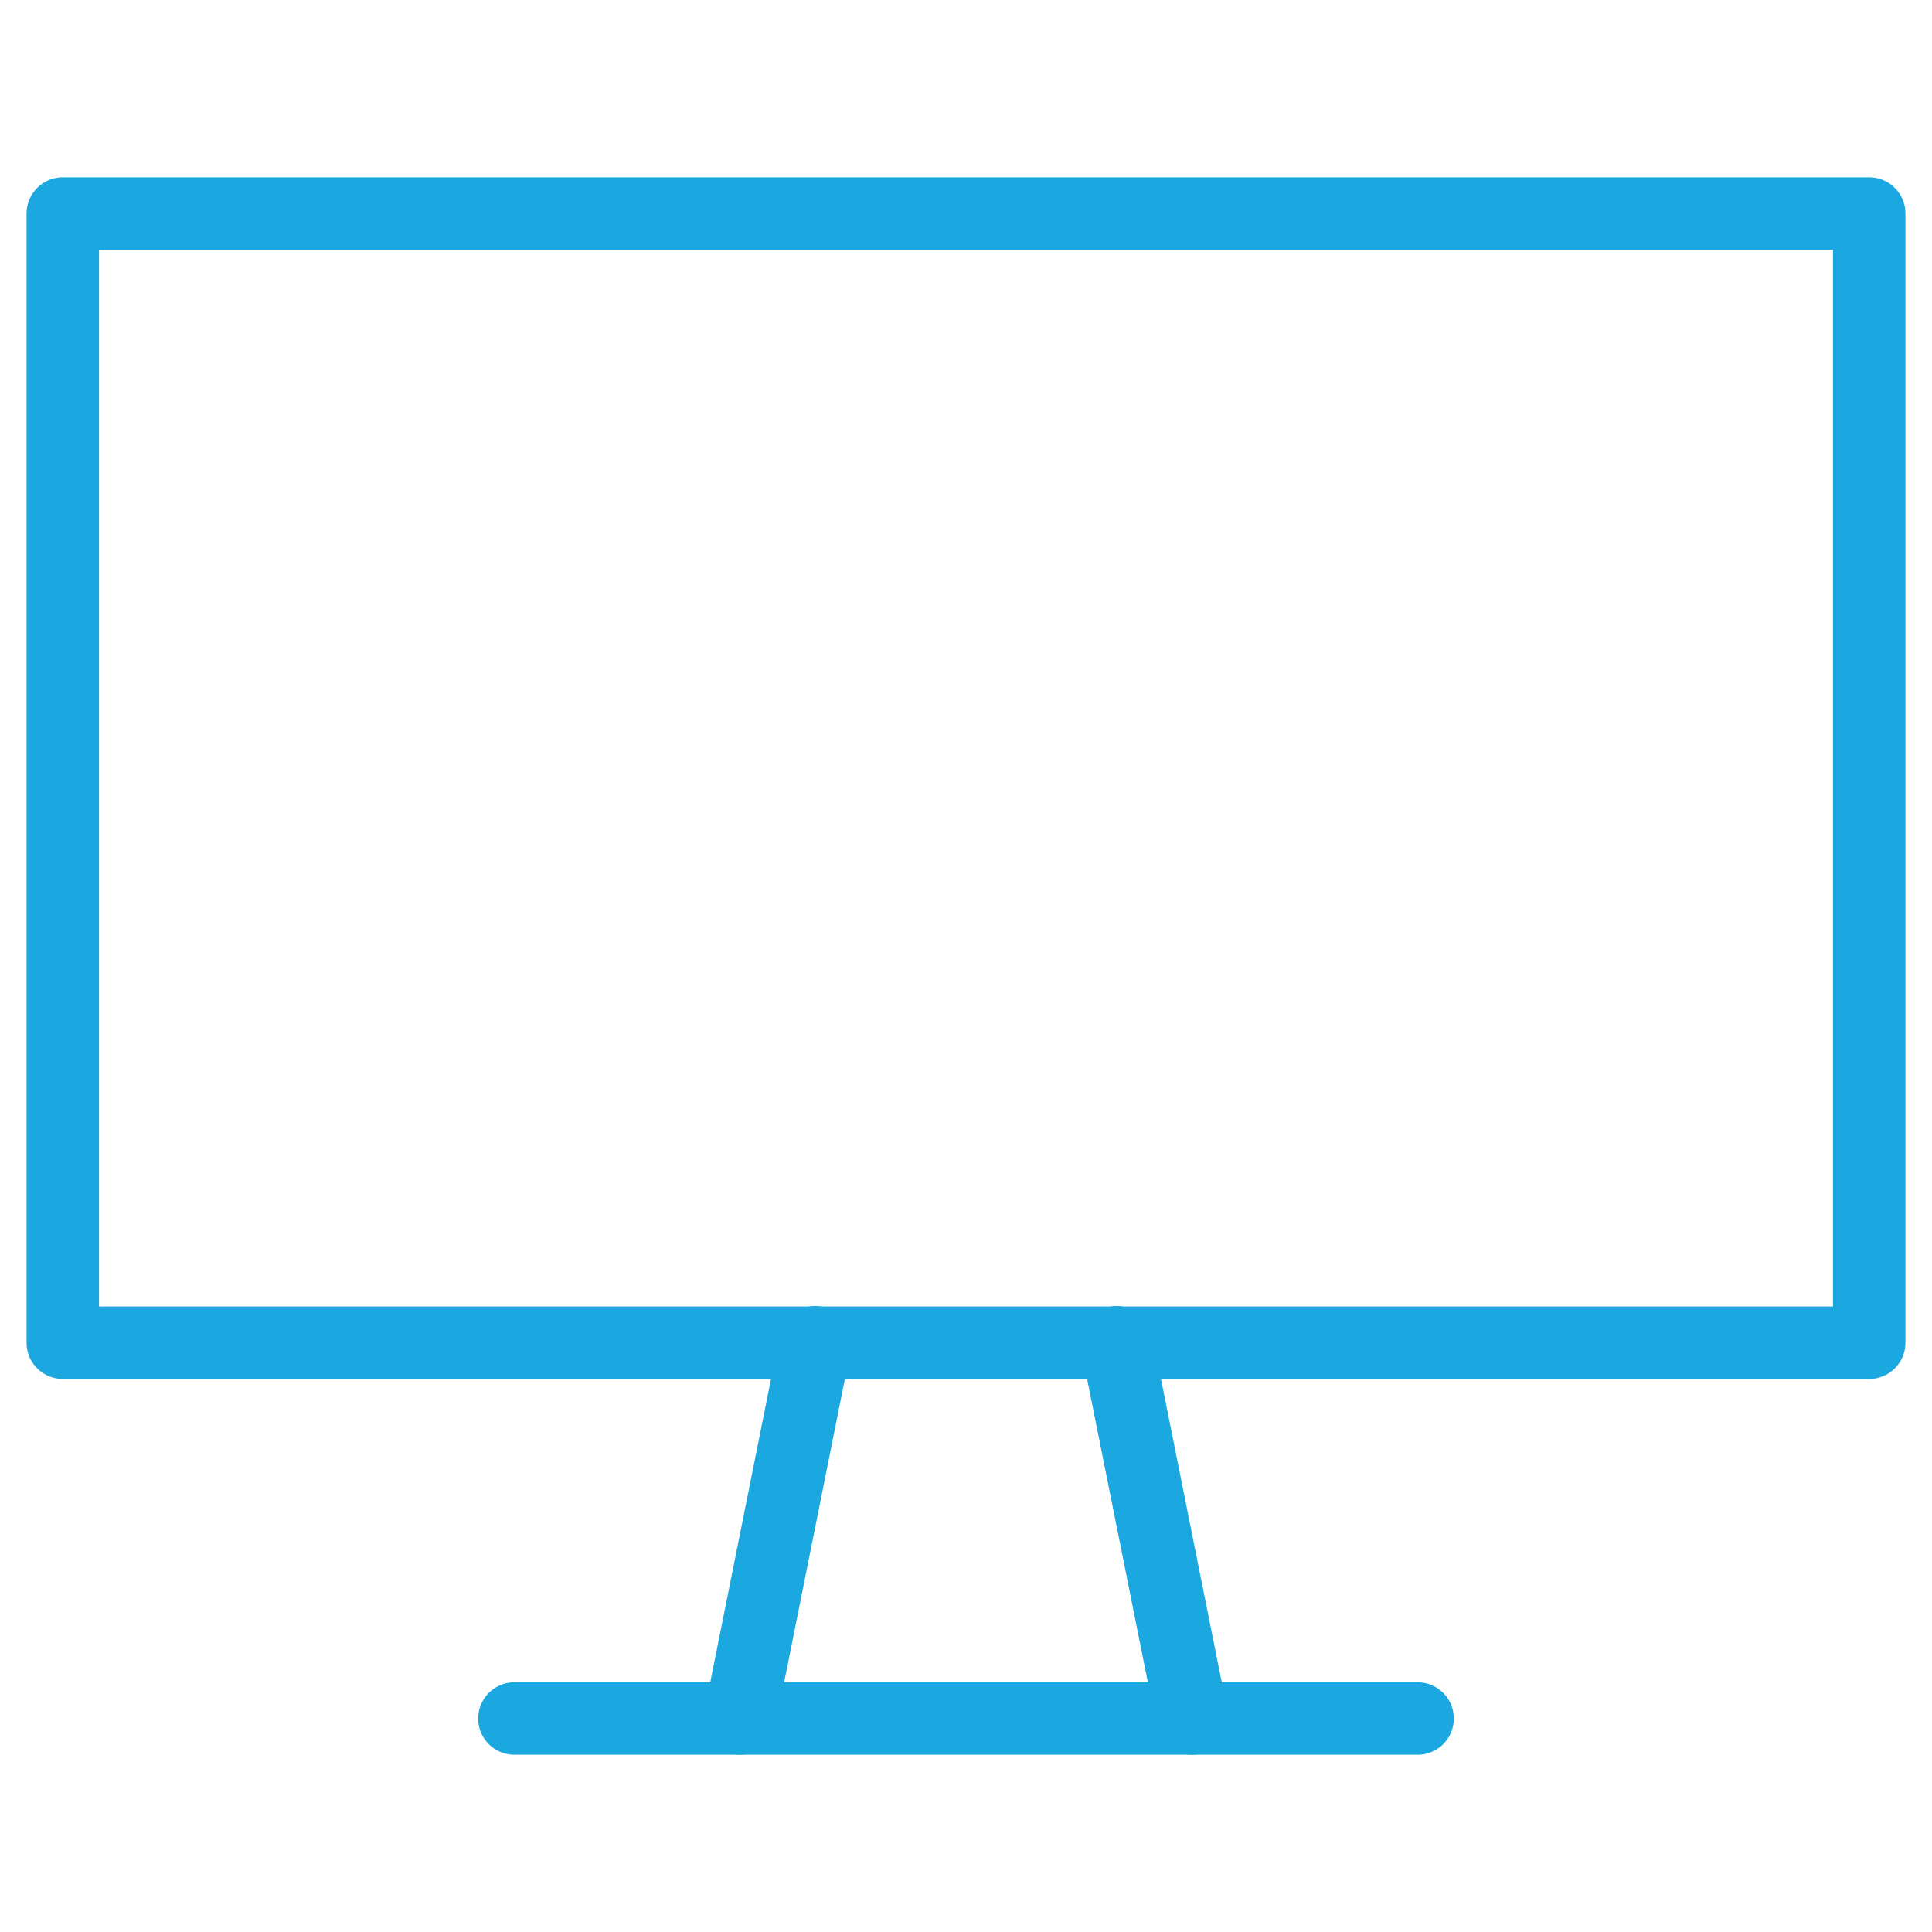
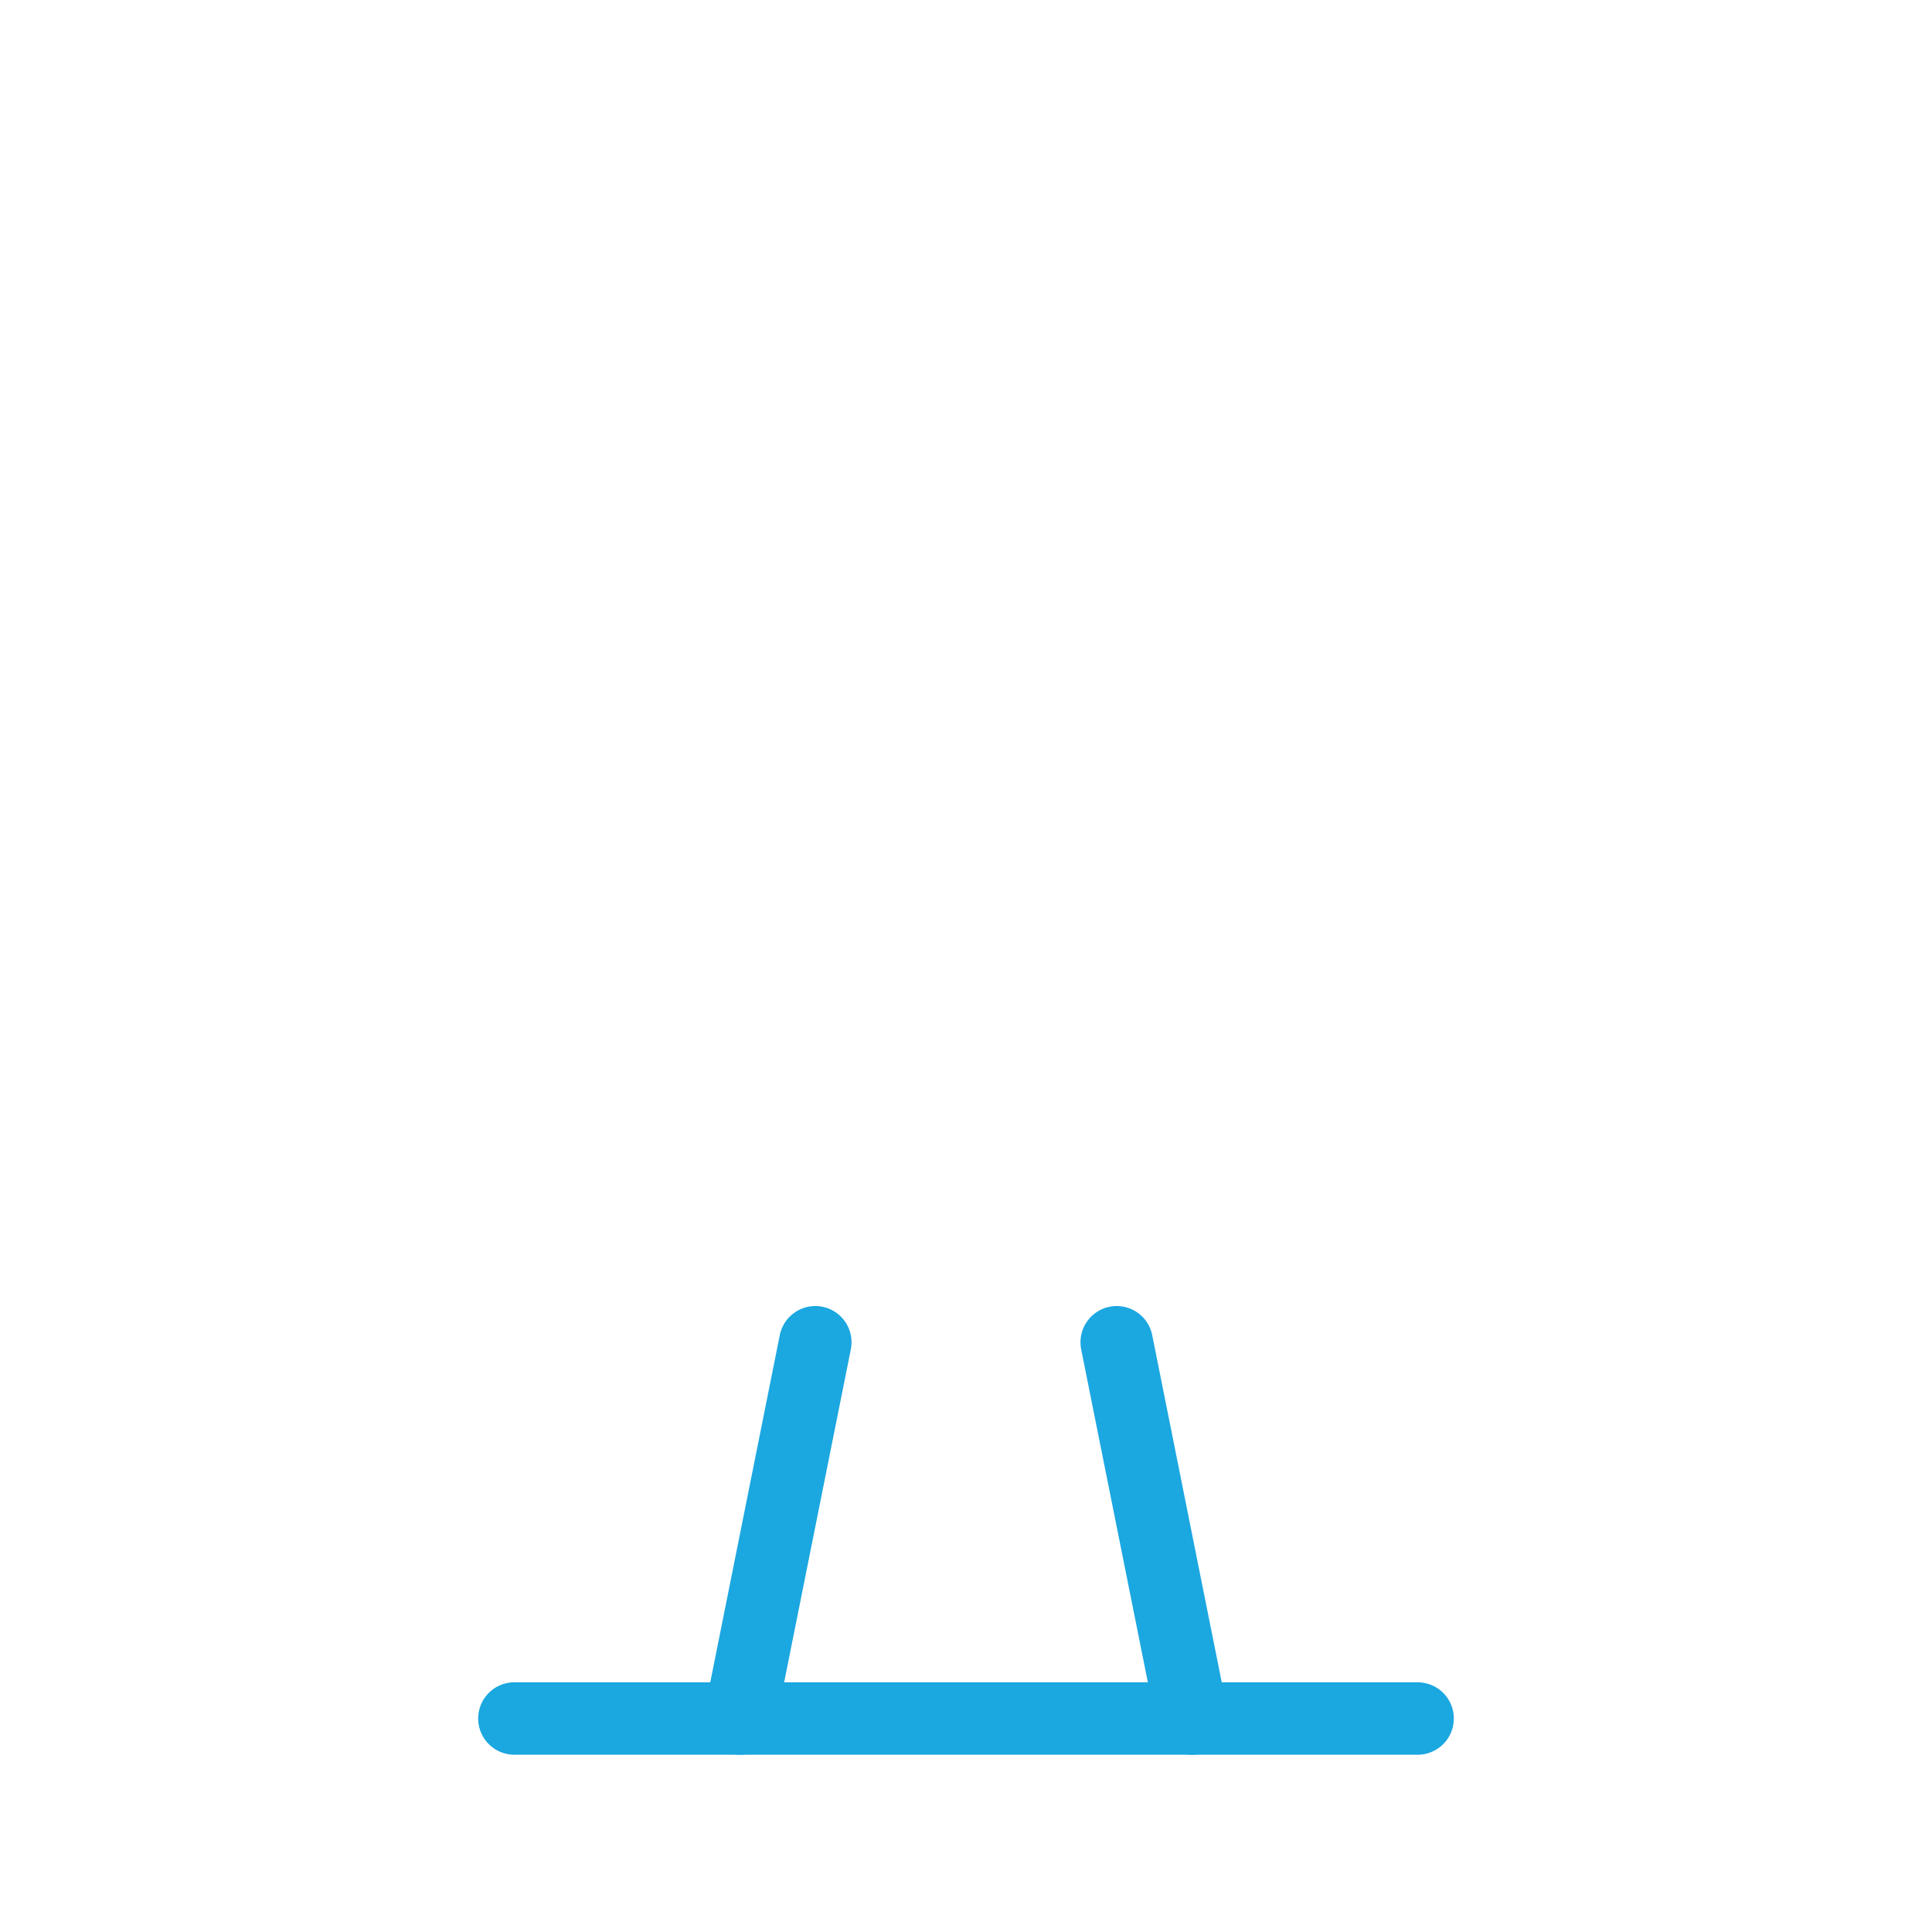
<svg xmlns="http://www.w3.org/2000/svg" version="1.1" id="Layer_1" x="0px" y="0px" viewBox="0 0 40 40" style="enable-background:new 0 0 40 40;" xml:space="preserve">
  <style type="text/css">
	.st0{fill:none;stroke:#1BA7E0;stroke-width:1.5;stroke-linecap:round;stroke-linejoin:round;stroke-miterlimit:10;}
	.st1{fill:none;stroke:#000000;stroke-miterlimit:10;}
	.st2{fill:none;stroke:#262626;stroke-width:1.5;stroke-miterlimit:10;}
	.st3{enable-background:new    ;}
	.st4{fill:#1BA7E0;}
	.st5{fill:none;stroke:#1BA7E0;stroke-width:1.5;}
	.st6{fill:#1BA7E0;stroke:#1BA7E0;stroke-width:0.25;}
	.st7{fill:#FFFFFF;}
	.st8{fill:#73D7FF;}
	.st9{fill:#003575;}
	.st10{fill:none;stroke:#1BA7E0;stroke-width:1.5;stroke-miterlimit:10;}
	.st11{fill:#58595B;}
	.st12{fill:none;stroke:#1BA7E0;stroke-width:1.5;stroke-linejoin:round;stroke-miterlimit:10;}
	.st13{fill:none;stroke:#1BA7E0;stroke-width:1.5;stroke-linecap:round;}
	.st14{fill:none;stroke:#1BA7E0;stroke-width:1.5;stroke-linecap:round;stroke-miterlimit:10;}
	.st15{fill:none;stroke:#1BA7E0;stroke-width:1.5;stroke-linejoin:round;}
	.st16{fill-rule:evenodd;clip-rule:evenodd;fill:#1BA7E0;}
	.st17{fill:#1BA7E0;stroke:#1BA7E0;stroke-width:0.5;stroke-miterlimit:10;}
</style>
  <g>
-     <rect x="1.3" y="4.42" class="st0" width="37.4" height="23.38" />
    <line class="st0" x1="29.35" y1="35.58" x2="10.65" y2="35.58" />
    <line class="st0" x1="23.12" y1="27.79" x2="24.68" y2="35.58" />
    <line class="st0" x1="16.88" y1="27.79" x2="15.32" y2="35.58" />
  </g>
</svg>